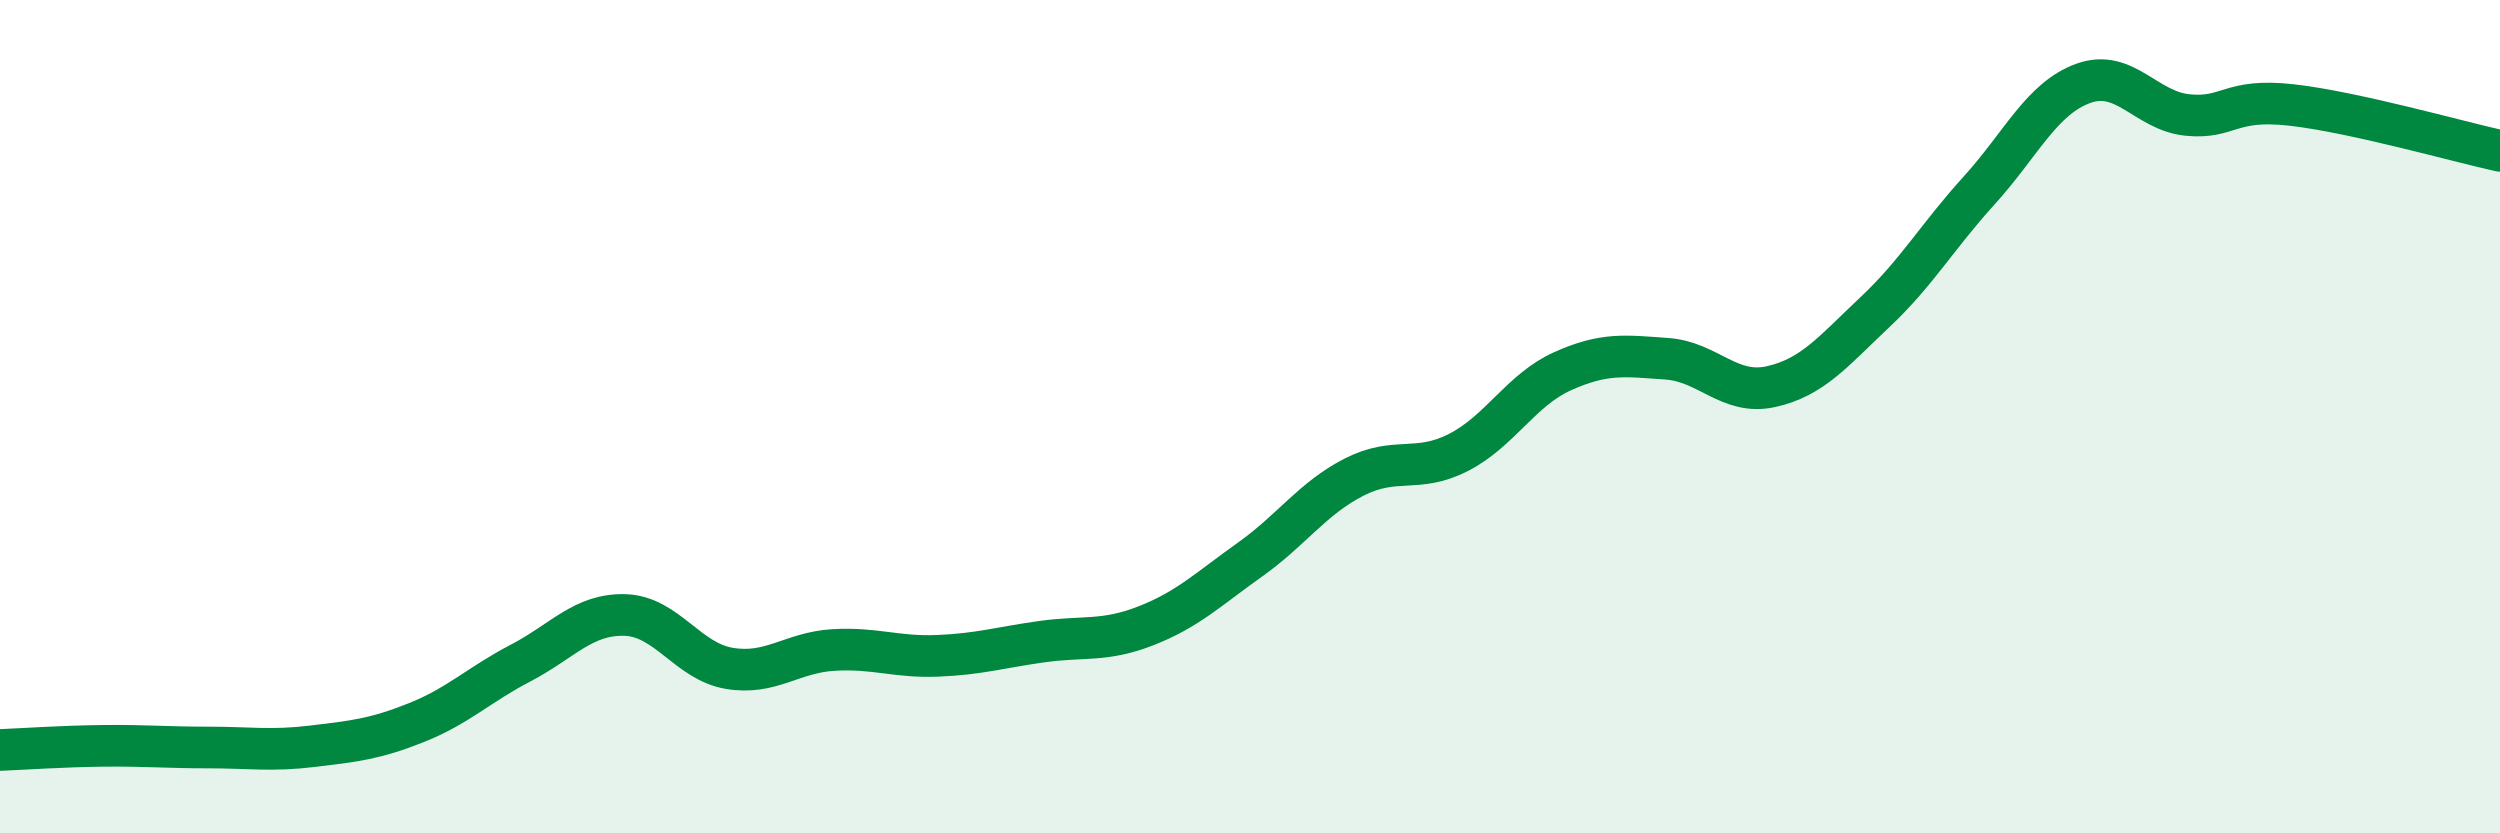
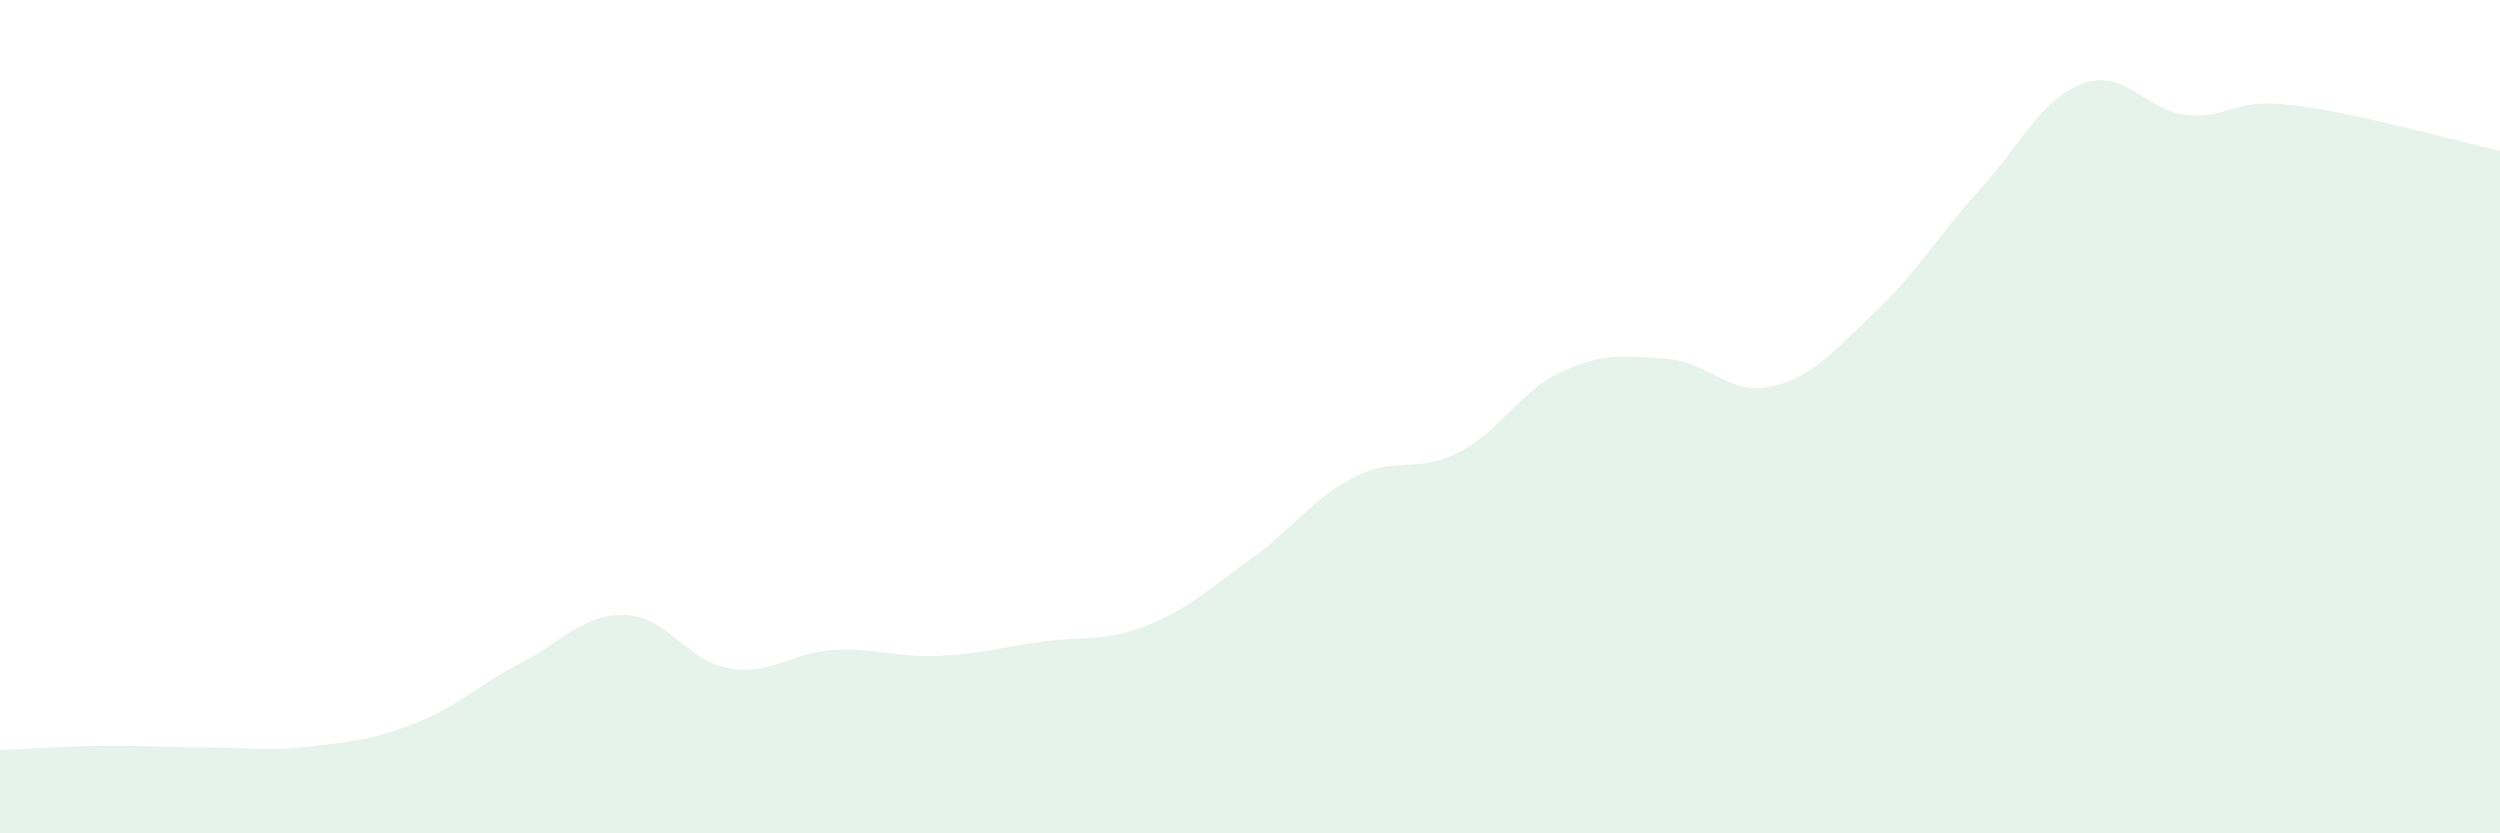
<svg xmlns="http://www.w3.org/2000/svg" width="60" height="20" viewBox="0 0 60 20">
  <path d="M 0,18 C 0.5,17.98 1.5,17.91 2.5,17.9 C 3.5,17.89 4,17.94 5,17.94 C 6,17.94 6.5,18.03 7.5,17.91 C 8.5,17.79 9,17.74 10,17.34 C 11,16.94 11.5,16.43 12.5,15.91 C 13.5,15.39 14,14.73 15,14.76 C 16,14.79 16.5,15.87 17.5,16.04 C 18.5,16.21 19,15.66 20,15.6 C 21,15.54 21.5,15.78 22.5,15.74 C 23.5,15.7 24,15.54 25,15.4 C 26,15.26 26.5,15.41 27.5,15.02 C 28.5,14.63 29,14.14 30,13.43 C 31,12.72 31.5,11.96 32.5,11.45 C 33.5,10.94 34,11.37 35,10.86 C 36,10.35 36.5,9.36 37.5,8.91 C 38.5,8.46 39,8.54 40,8.61 C 41,8.68 41.5,9.5 42.5,9.28 C 43.5,9.06 44,8.43 45,7.49 C 46,6.55 46.5,5.67 47.5,4.57 C 48.5,3.47 49,2.36 50,2 C 51,1.64 51.5,2.66 52.5,2.76 C 53.5,2.86 53.5,2.35 55,2.52 C 56.5,2.69 59,3.4 60,3.62L60 20L0 20Z" fill="#008740" opacity="0.1" stroke-linecap="round" stroke-linejoin="round" />
-   <path d="M 0,18 C 0.5,17.98 1.5,17.91 2.5,17.9 C 3.5,17.89 4,17.94 5,17.94 C 6,17.94 6.5,18.03 7.5,17.91 C 8.5,17.79 9,17.74 10,17.34 C 11,16.94 11.5,16.43 12.5,15.91 C 13.5,15.39 14,14.73 15,14.76 C 16,14.79 16.5,15.87 17.5,16.04 C 18.5,16.21 19,15.66 20,15.6 C 21,15.54 21.5,15.78 22.5,15.74 C 23.5,15.7 24,15.54 25,15.4 C 26,15.26 26.5,15.41 27.5,15.02 C 28.5,14.63 29,14.14 30,13.43 C 31,12.72 31.5,11.96 32.5,11.45 C 33.5,10.94 34,11.37 35,10.86 C 36,10.35 36.5,9.36 37.5,8.91 C 38.5,8.46 39,8.54 40,8.61 C 41,8.68 41.5,9.5 42.5,9.28 C 43.5,9.06 44,8.43 45,7.49 C 46,6.55 46.5,5.67 47.5,4.57 C 48.5,3.47 49,2.36 50,2 C 51,1.64 51.5,2.66 52.5,2.76 C 53.5,2.86 53.5,2.35 55,2.52 C 56.5,2.69 59,3.4 60,3.62" stroke="#008740" stroke-width="1" fill="none" stroke-linecap="round" stroke-linejoin="round" />
</svg>